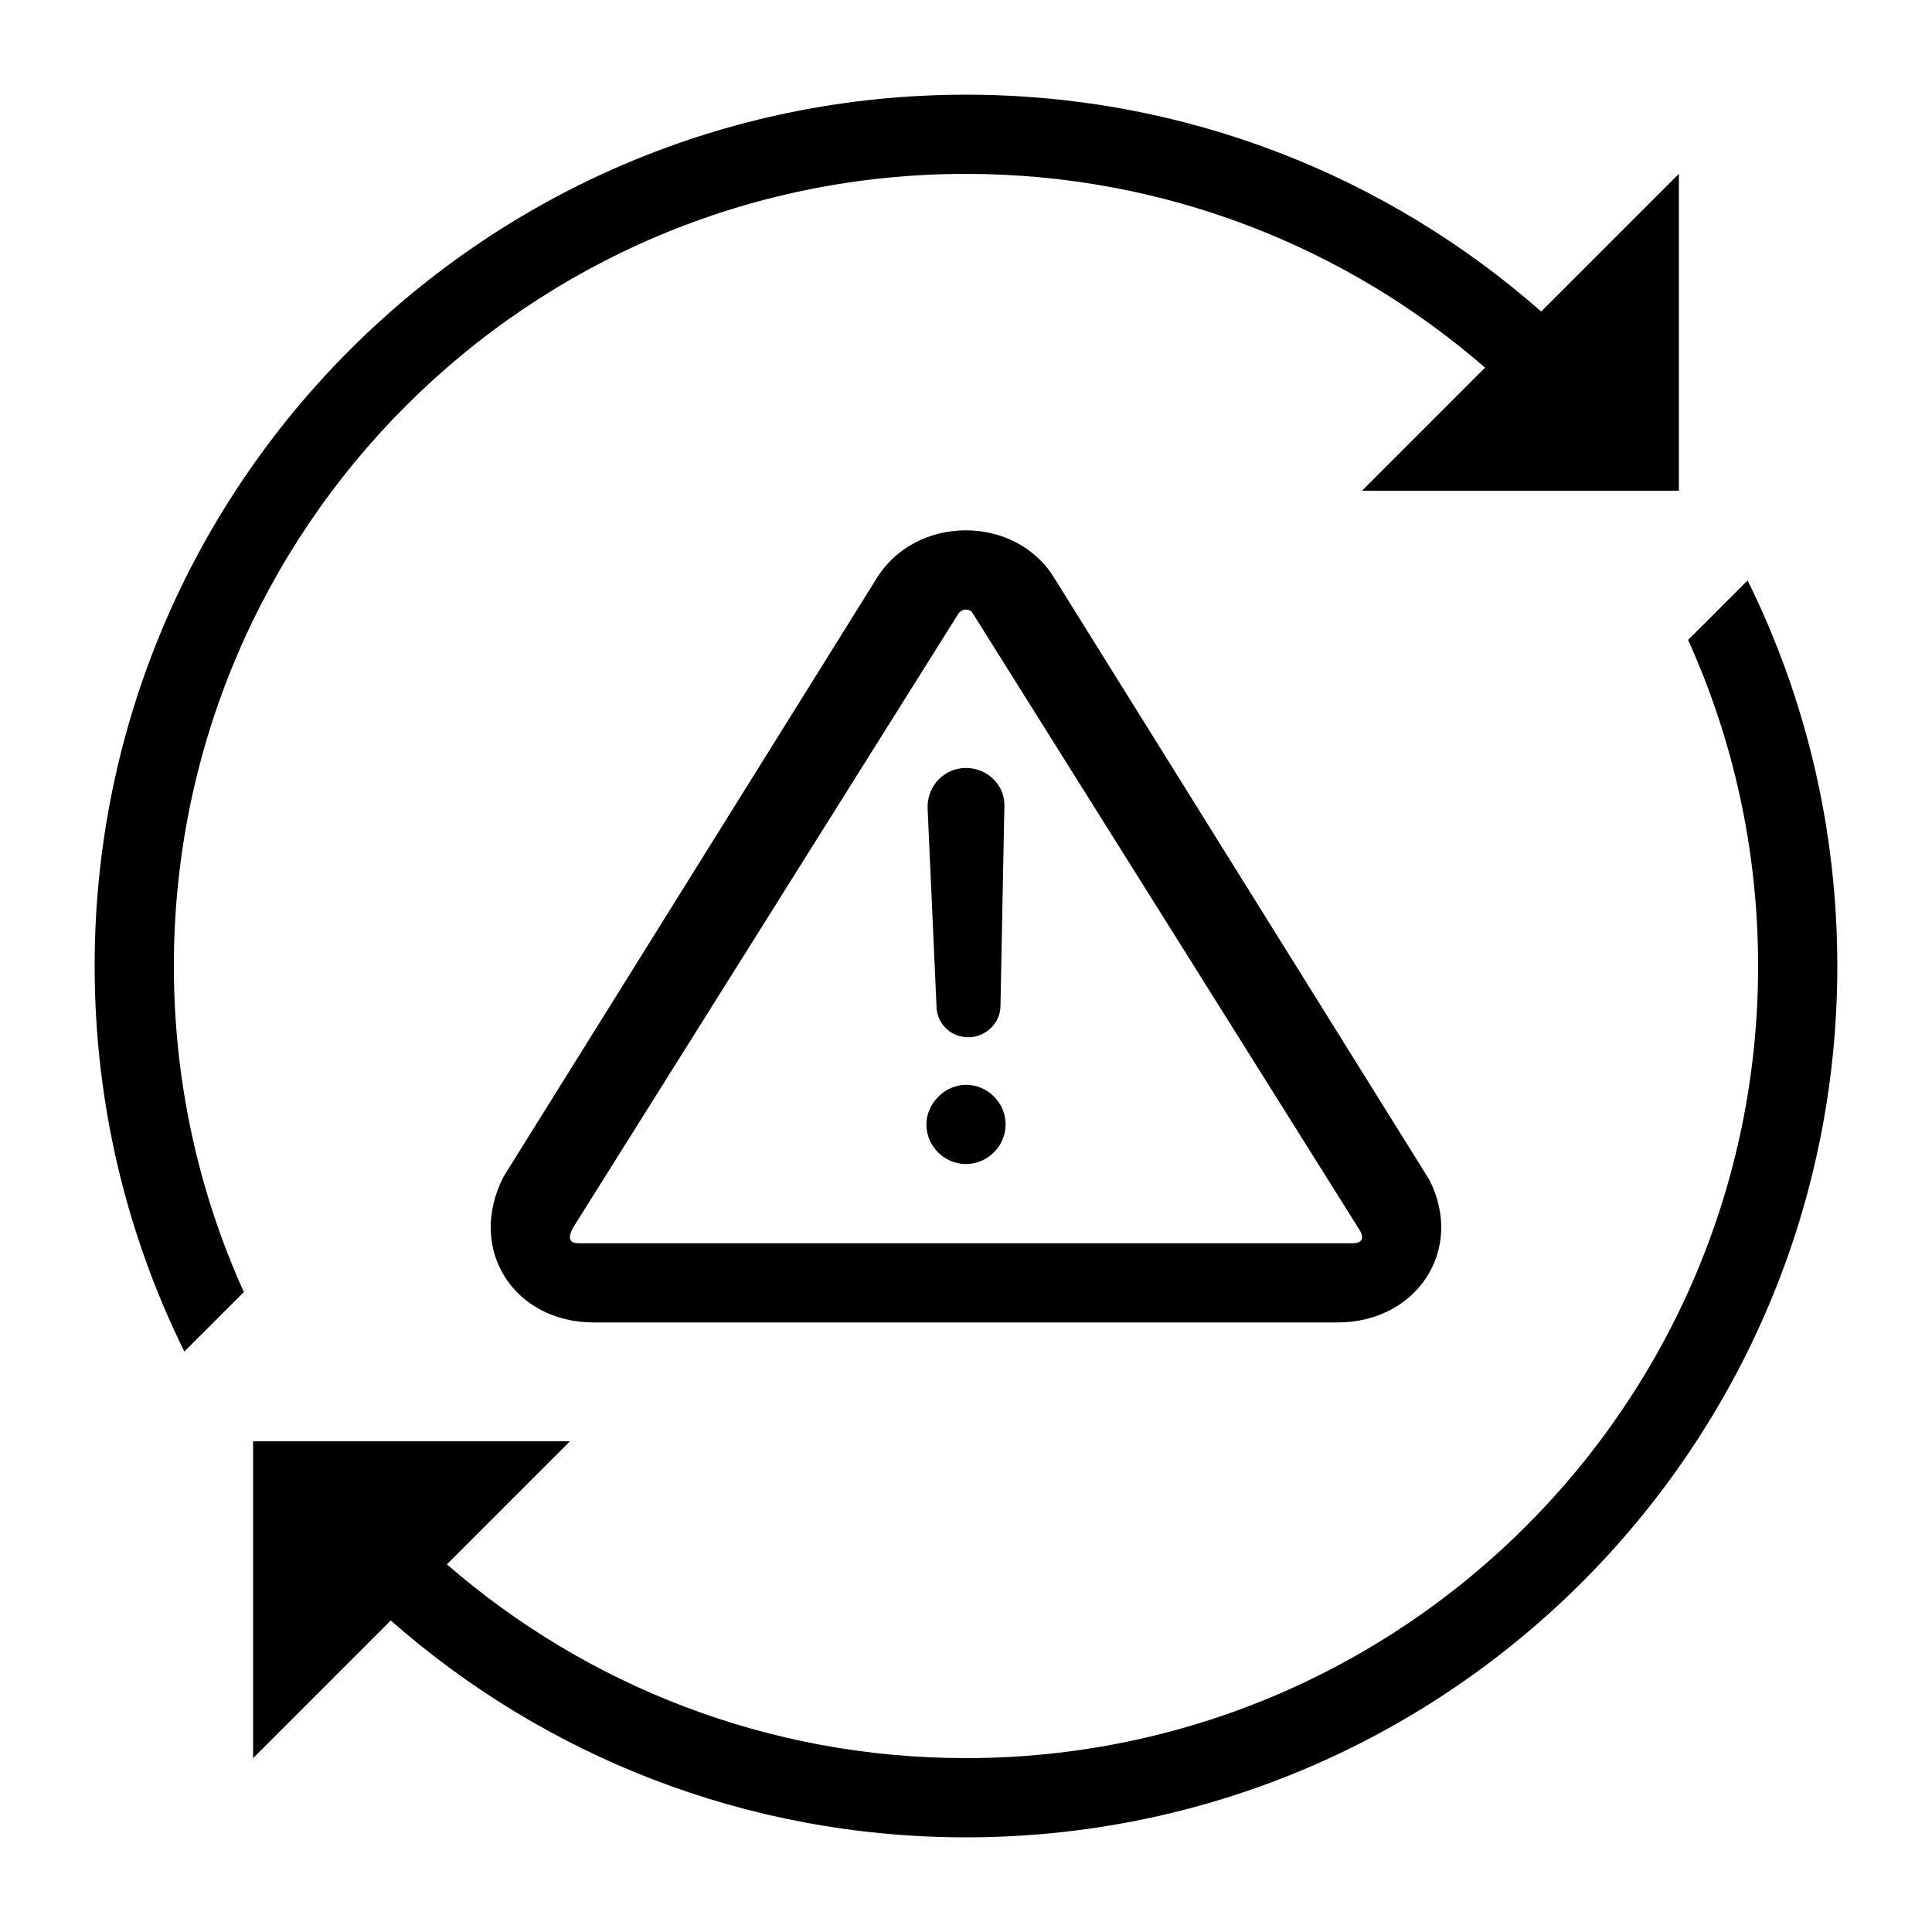
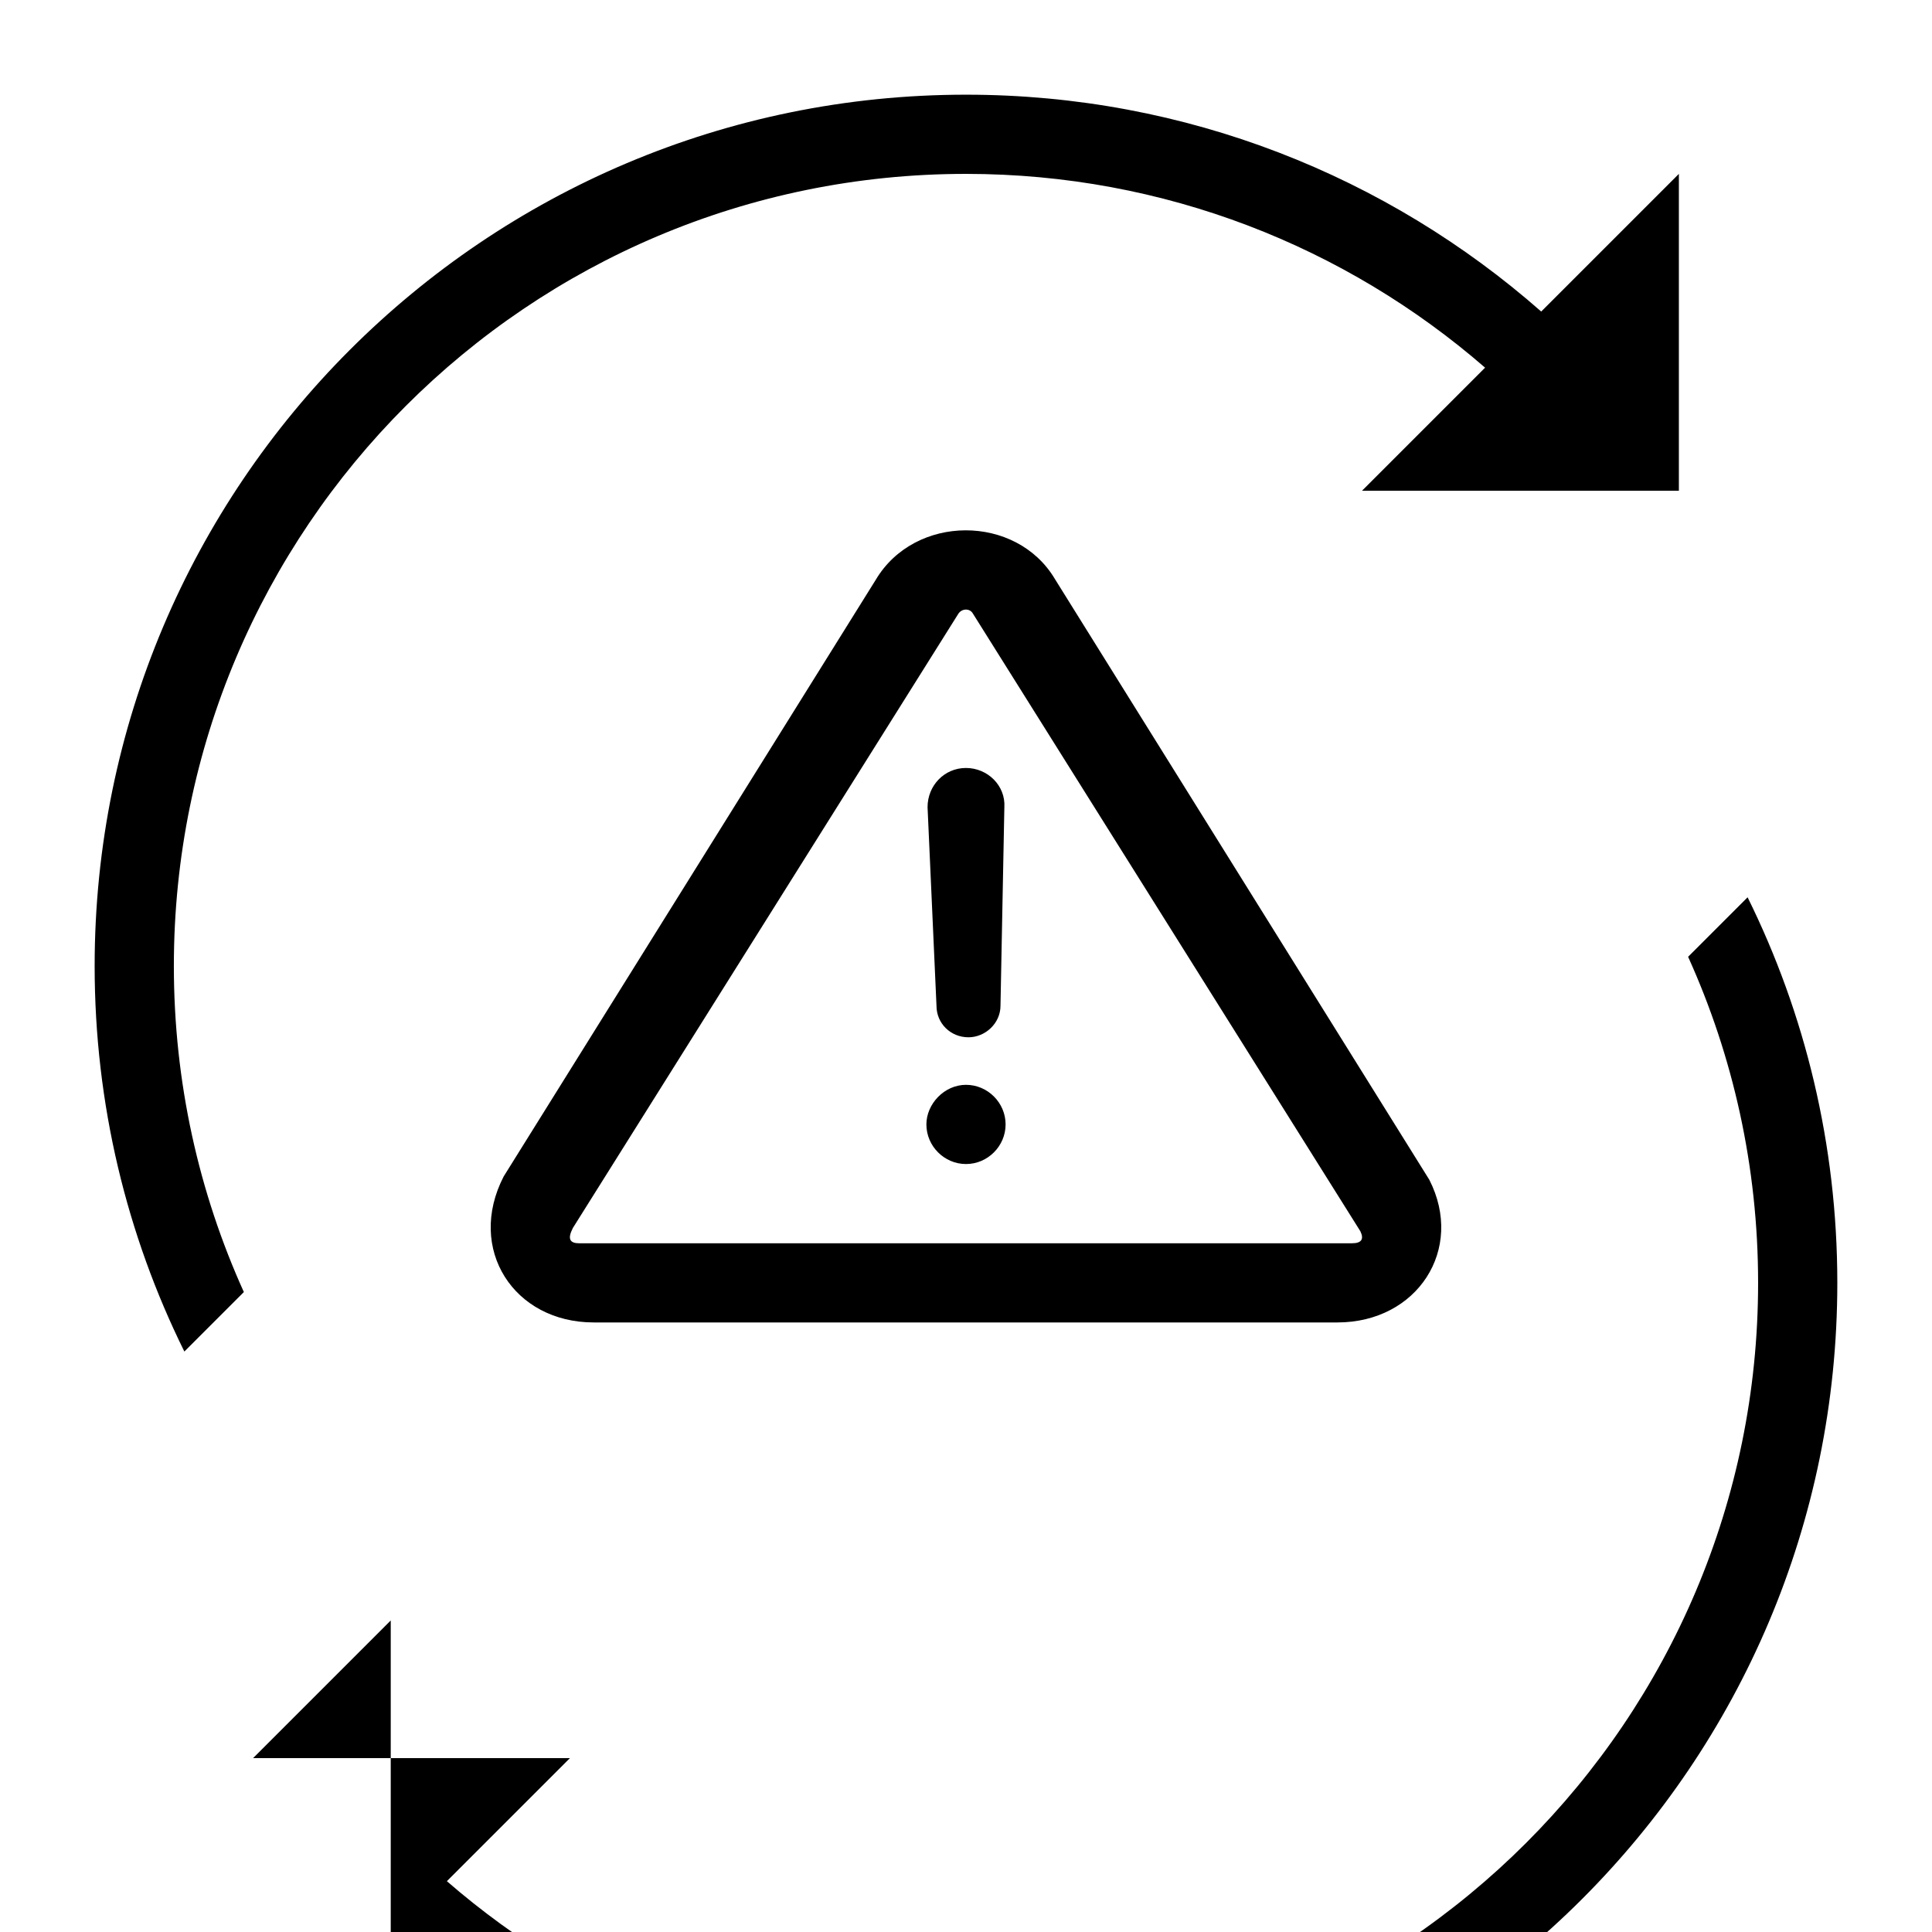
<svg xmlns="http://www.w3.org/2000/svg" fill="#000000" width="800px" height="800px" version="1.1" viewBox="144 144 512 512">
-   <path d="m247.55 573.44-36.48 36.48v-83.969h83.969l-32.613 32.613c36.844 31.992 84.945 51.355 137.57 51.355 115.93 0 209.92-93.984 209.92-209.92 0-30.805-6.633-60.059-18.551-86.41l15.766-15.766c15.223 30.801 23.777 65.488 23.777 102.18 0 127.53-103.38 230.91-230.91 230.91-58.426 0-111.78-21.695-152.45-57.473zm304.89-346.88 36.48-36.48v83.969h-83.969l32.613-32.613c-36.844-31.992-84.945-51.355-137.57-51.355-115.94 0-209.92 93.984-209.92 209.92 0 30.801 6.633 60.055 18.551 86.406l-15.766 15.766c-15.223-30.801-23.777-65.488-23.777-102.17 0-127.53 103.38-230.91 230.91-230.91 58.422 0 111.78 21.695 152.45 57.473zm-29.656 230.09c9.406 18.422-3.191 37.812-24.359 37.812h-197.08c-21.164 0-33.777-19.441-23.871-38.68l98.586-158.09c10.371-17.496 37.277-17.496 47.516-0.223zm-112.29-14.664c0 5.746-4.75 10.496-10.496 10.496-5.75 0-10.496-4.75-10.496-10.496 0-5.418 4.746-10.496 10.496-10.496 5.746 0 10.496 4.746 10.496 10.496zm-0.328-84.098-1.027 52.645c0 4.68-4.062 8.359-8.48 8.359-4.754 0-8.48-3.68-8.48-8.359l-2.367-52.625c0-5.699 4.422-10.387 10.176-10.387 5.758 0 10.512 4.688 10.18 10.367zm92.148 115.59c2.5 0 3.215-1.098 2.188-3.195l-102.73-163.77c-0.793-1.328-2.926-1.328-3.859 0.23l-102.09 162.67c-1.52 2.953-0.789 4.07 1.691 4.07z" />
+   <path d="m247.55 573.44-36.48 36.48h83.969l-32.613 32.613c36.844 31.992 84.945 51.355 137.57 51.355 115.93 0 209.92-93.984 209.92-209.92 0-30.805-6.633-60.059-18.551-86.41l15.766-15.766c15.223 30.801 23.777 65.488 23.777 102.18 0 127.53-103.38 230.91-230.91 230.91-58.426 0-111.78-21.695-152.45-57.473zm304.89-346.88 36.48-36.48v83.969h-83.969l32.613-32.613c-36.844-31.992-84.945-51.355-137.57-51.355-115.94 0-209.92 93.984-209.92 209.92 0 30.801 6.633 60.055 18.551 86.406l-15.766 15.766c-15.223-30.801-23.777-65.488-23.777-102.17 0-127.53 103.38-230.91 230.91-230.91 58.422 0 111.78 21.695 152.45 57.473zm-29.656 230.09c9.406 18.422-3.191 37.812-24.359 37.812h-197.08c-21.164 0-33.777-19.441-23.871-38.68l98.586-158.09c10.371-17.496 37.277-17.496 47.516-0.223zm-112.29-14.664c0 5.746-4.75 10.496-10.496 10.496-5.75 0-10.496-4.75-10.496-10.496 0-5.418 4.746-10.496 10.496-10.496 5.746 0 10.496 4.746 10.496 10.496zm-0.328-84.098-1.027 52.645c0 4.68-4.062 8.359-8.48 8.359-4.754 0-8.48-3.68-8.48-8.359l-2.367-52.625c0-5.699 4.422-10.387 10.176-10.387 5.758 0 10.512 4.688 10.18 10.367zm92.148 115.59c2.5 0 3.215-1.098 2.188-3.195l-102.73-163.77c-0.793-1.328-2.926-1.328-3.859 0.23l-102.09 162.67c-1.52 2.953-0.789 4.07 1.691 4.07z" />
</svg>